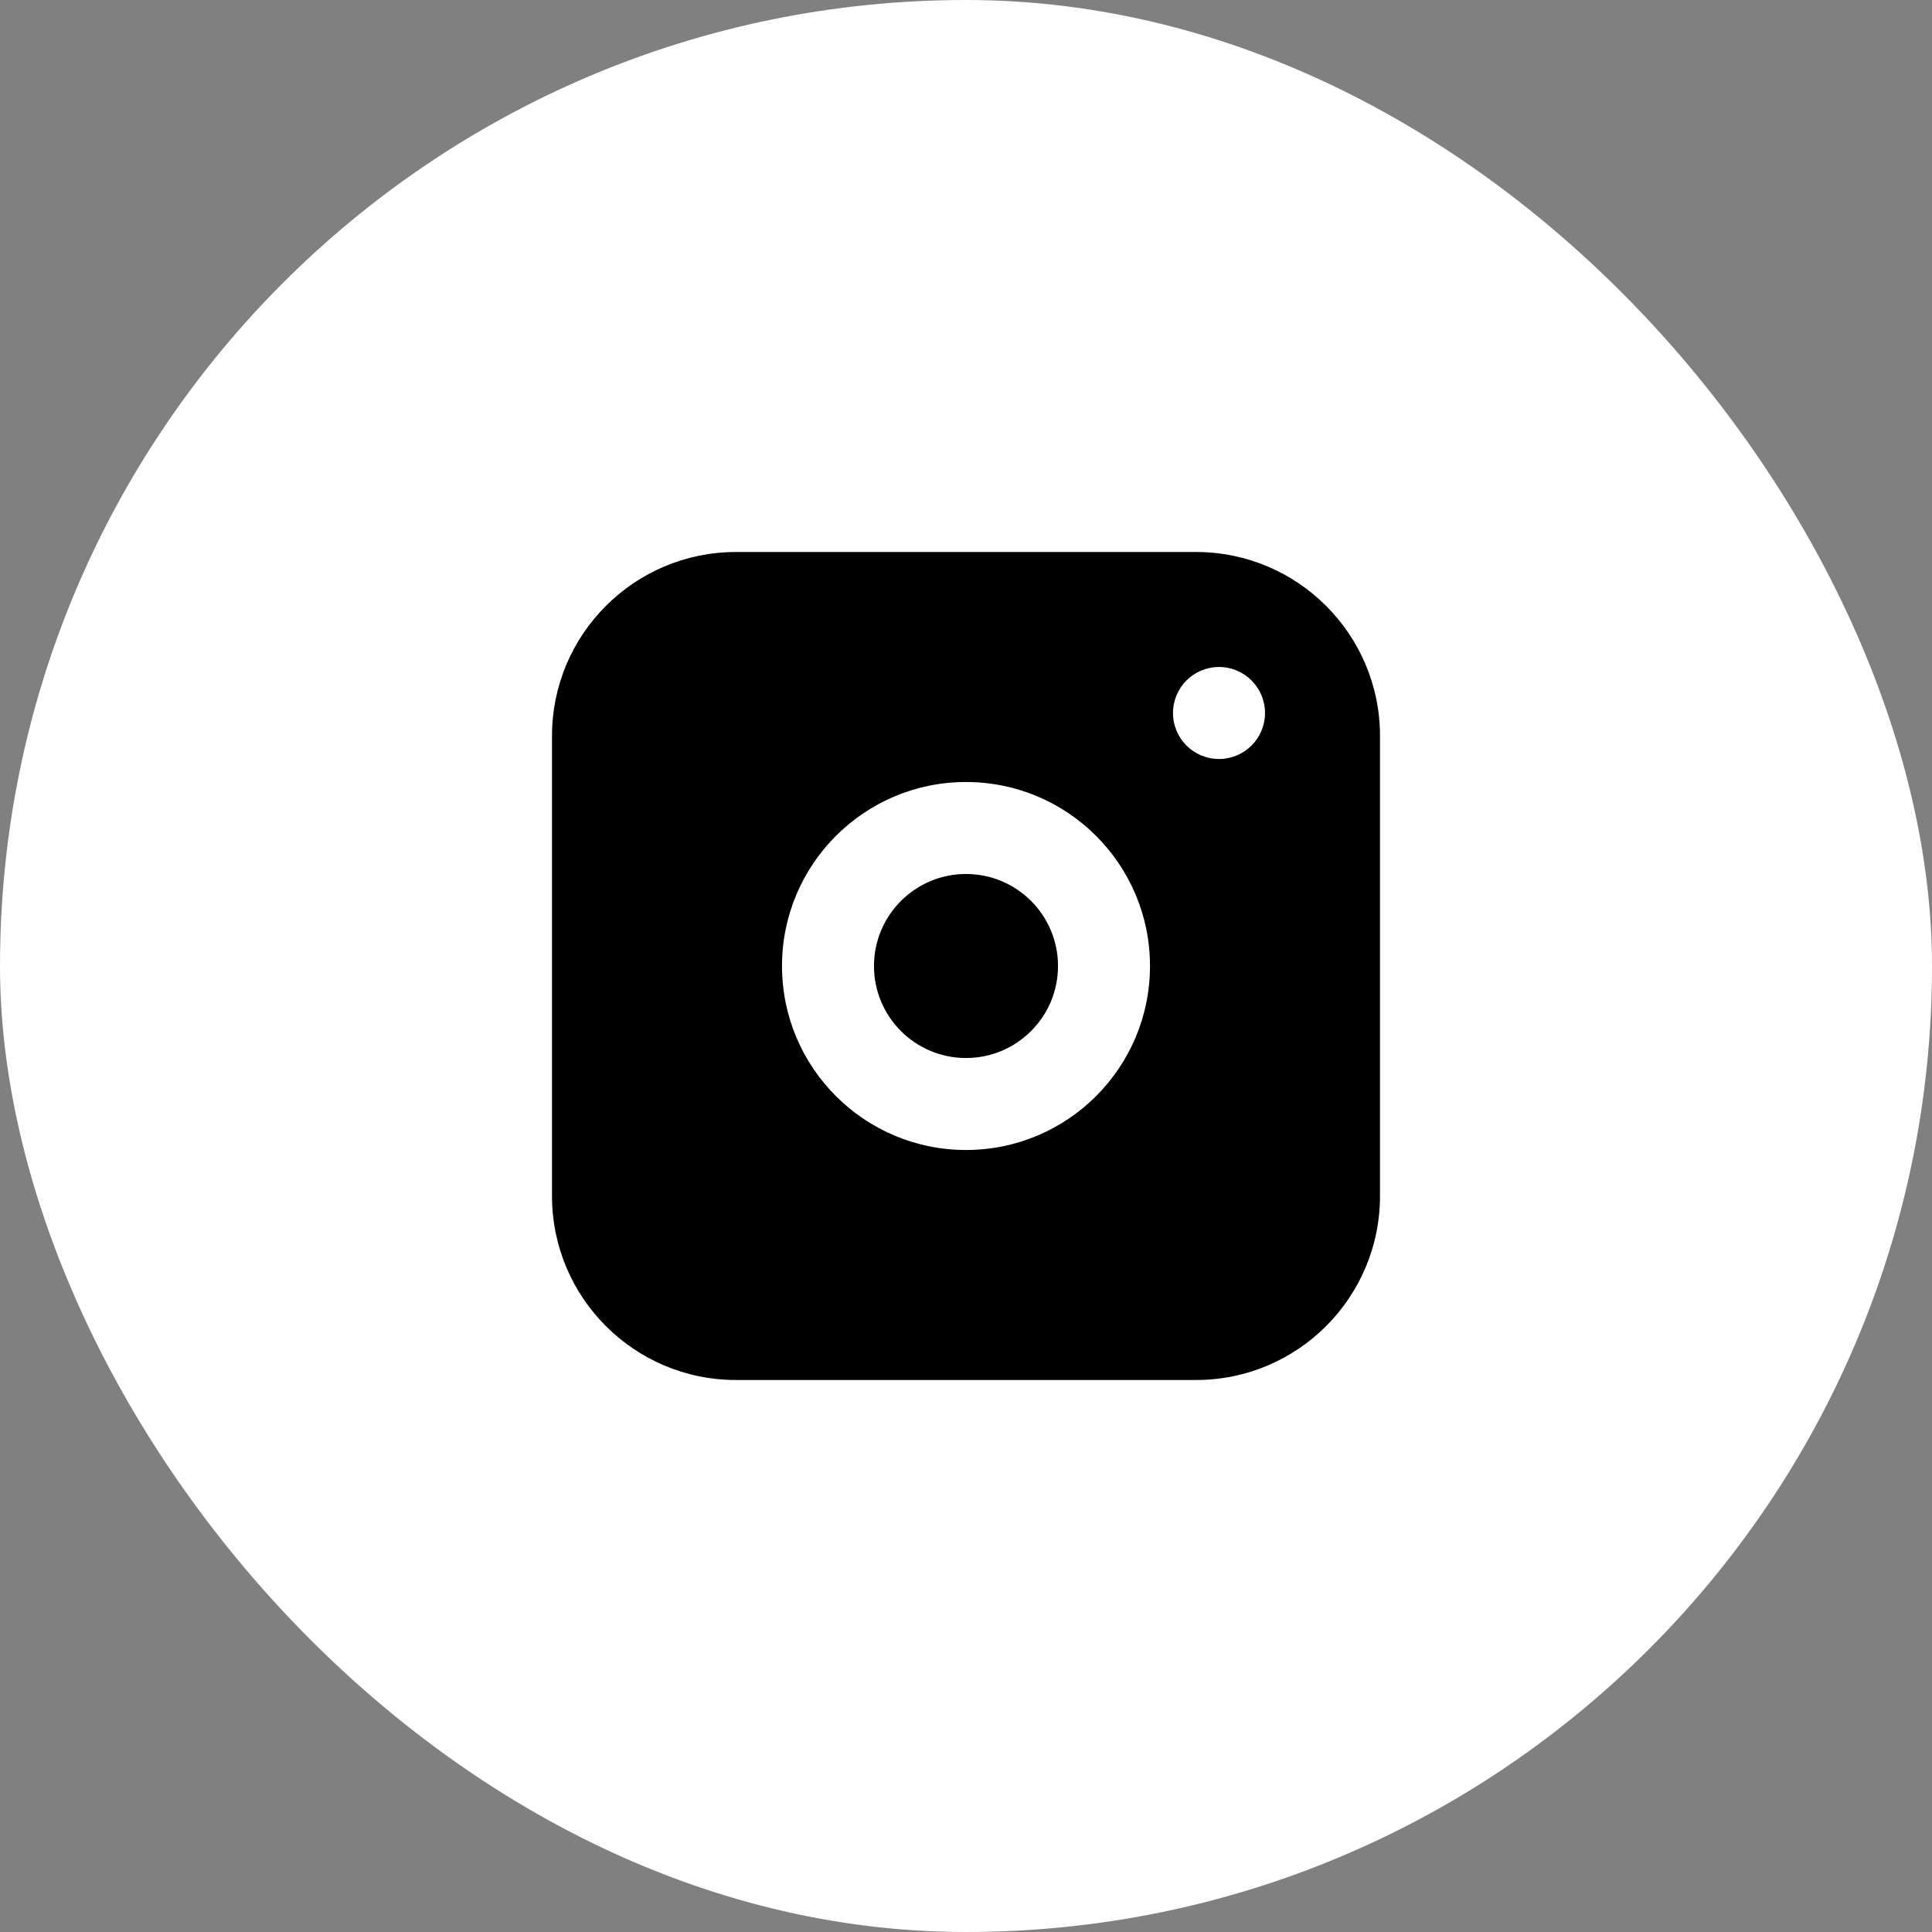
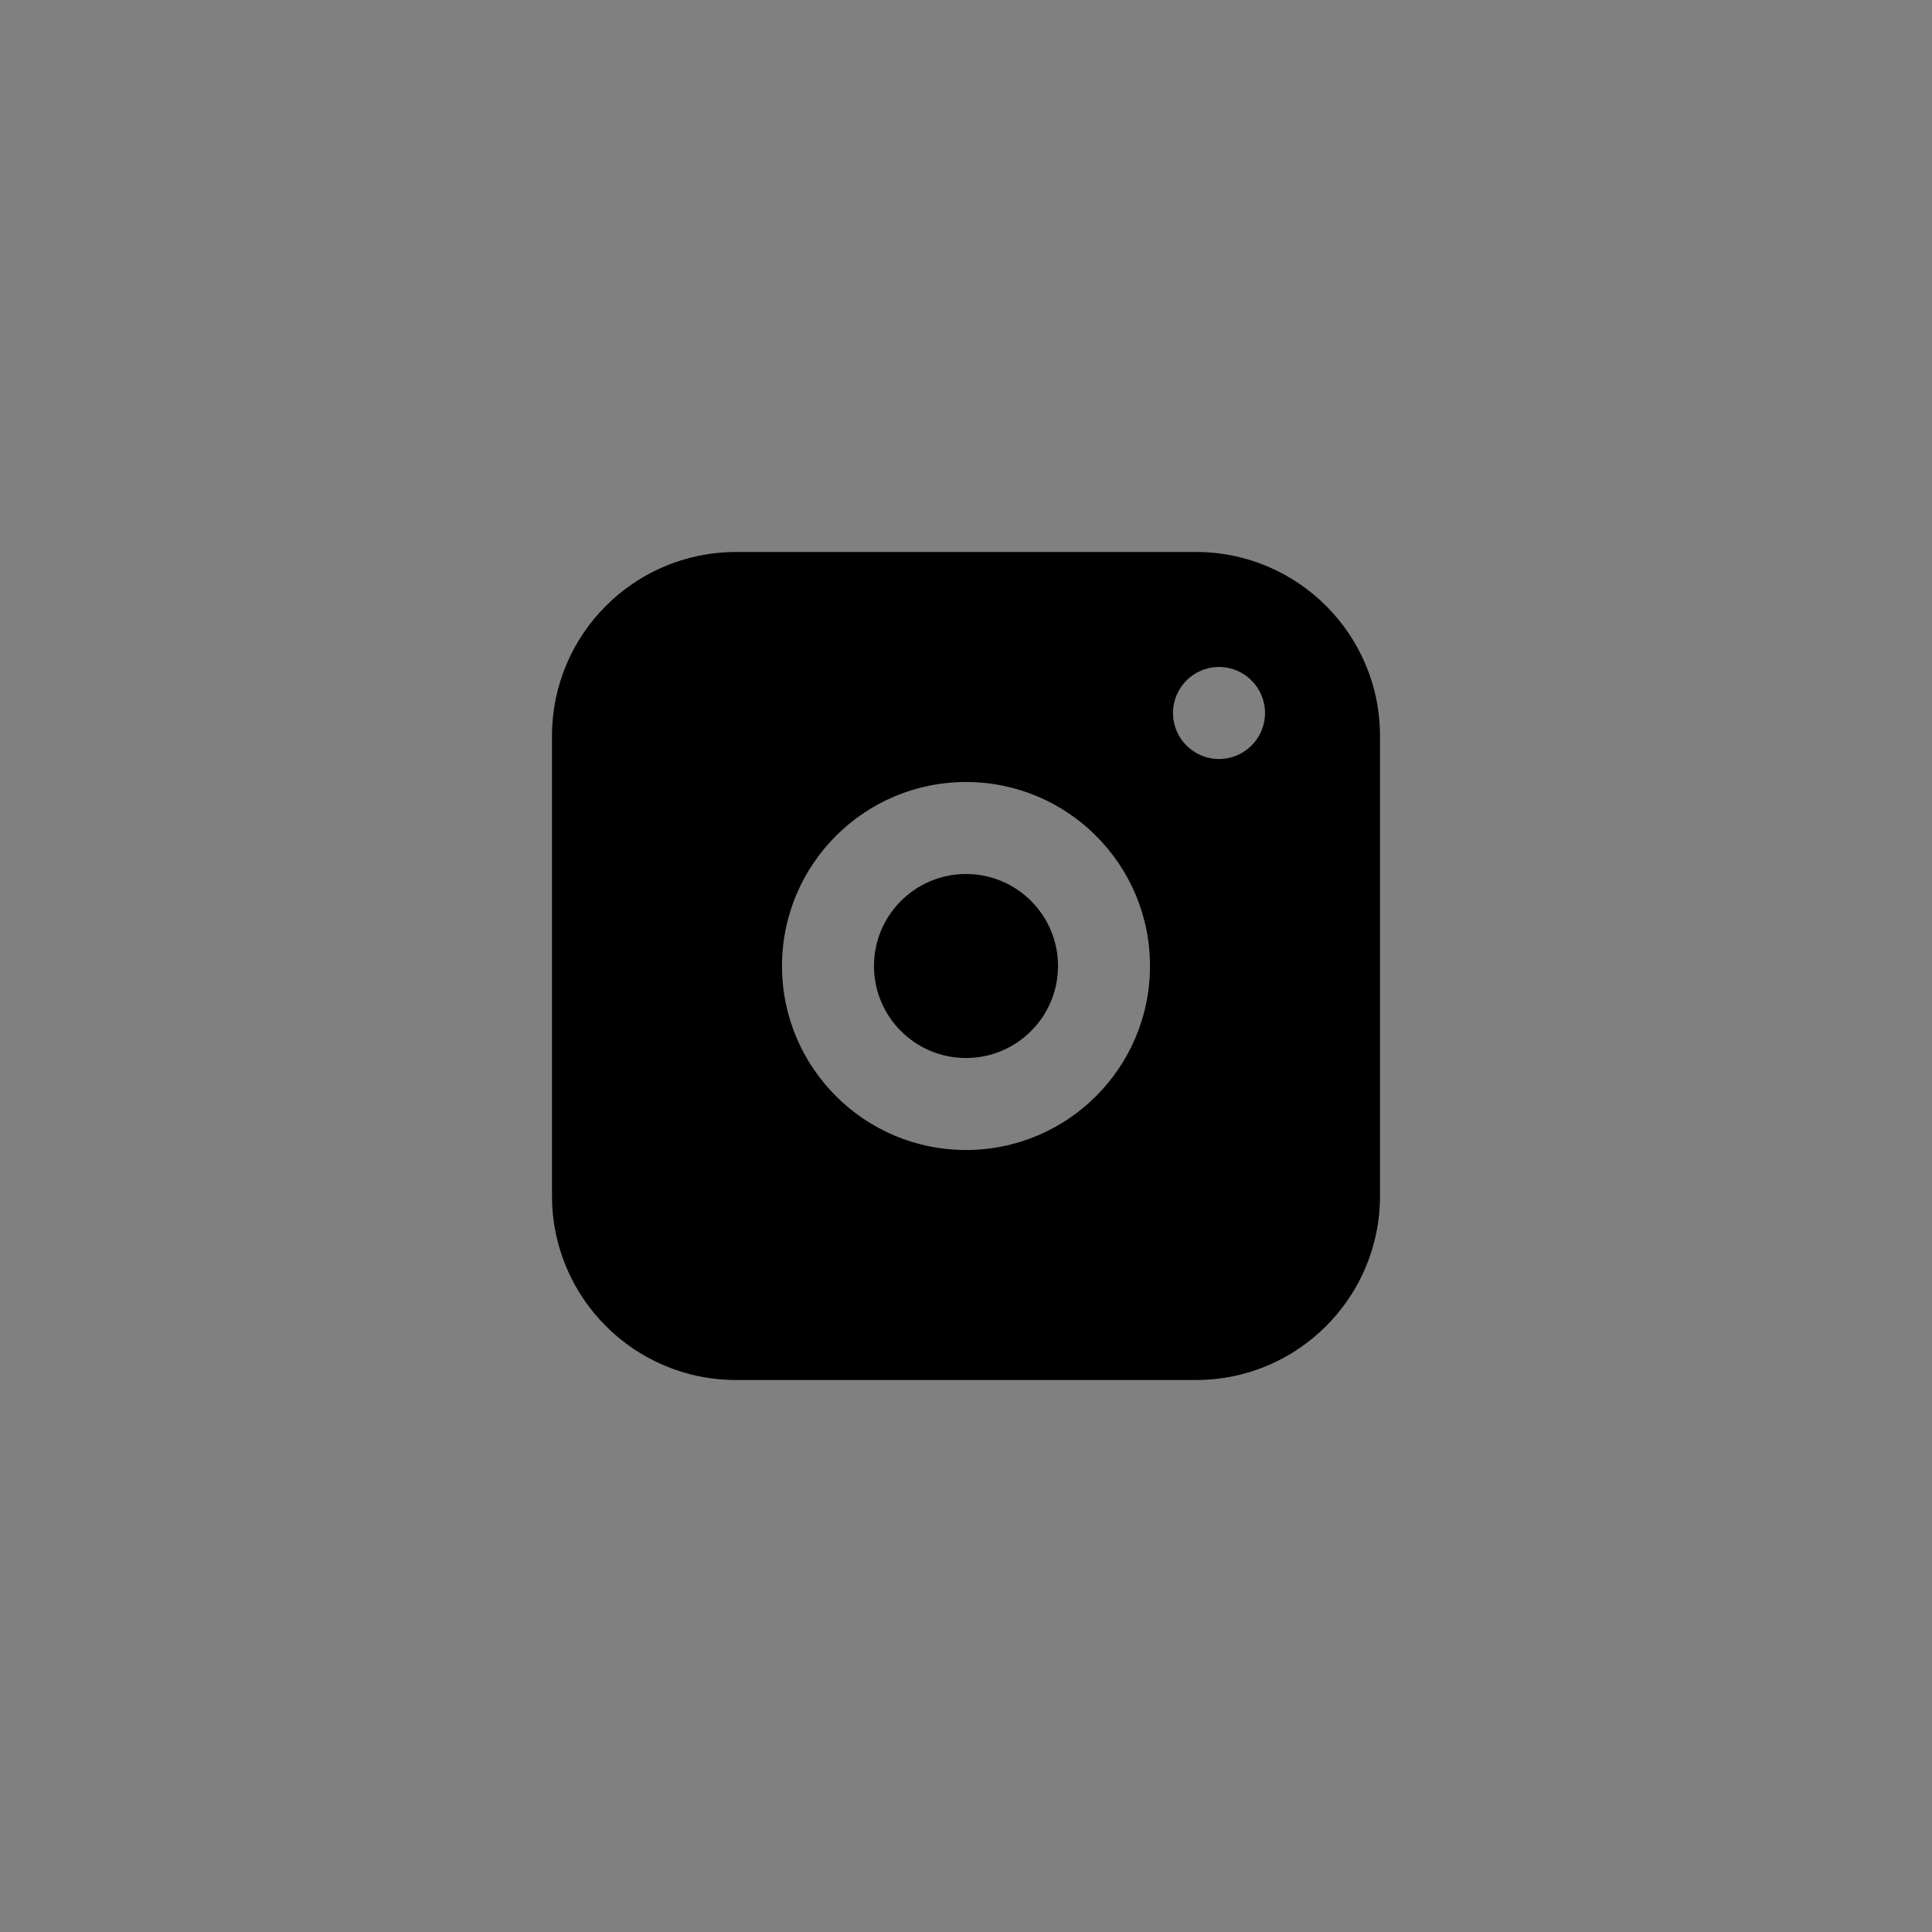
<svg xmlns="http://www.w3.org/2000/svg" width="56" height="56" viewBox="0 0 56 56" fill="none">
  <rect x="0" y="0" width="56" height="56" fill="#808080" stroke="none" />
-   <rect width="56" height="56" rx="28" fill="white" />
  <path fill-rule="evenodd" clip-rule="evenodd" d="M16 21.333C16 18.388 18.388 16 21.333 16H34.667C37.612 16 40 18.388 40 21.333V34.667C40 37.612 37.612 40 34.667 40H21.333C18.388 40 16 37.612 16 34.667V21.333ZM28 25.333C26.527 25.333 25.333 26.527 25.333 28C25.333 29.473 26.527 30.667 28 30.667C29.473 30.667 30.667 29.473 30.667 28C30.667 26.527 29.473 25.333 28 25.333ZM22.667 28C22.667 25.055 25.055 22.667 28 22.667C30.945 22.667 33.333 25.055 33.333 28C33.333 30.945 30.945 33.333 28 33.333C25.055 33.333 22.667 30.945 22.667 28ZM35.333 22C36.07 22 36.667 21.403 36.667 20.667C36.667 19.93 36.07 19.333 35.333 19.333C34.597 19.333 34 19.93 34 20.667C34 21.403 34.597 22 35.333 22Z" fill="black" />
</svg>